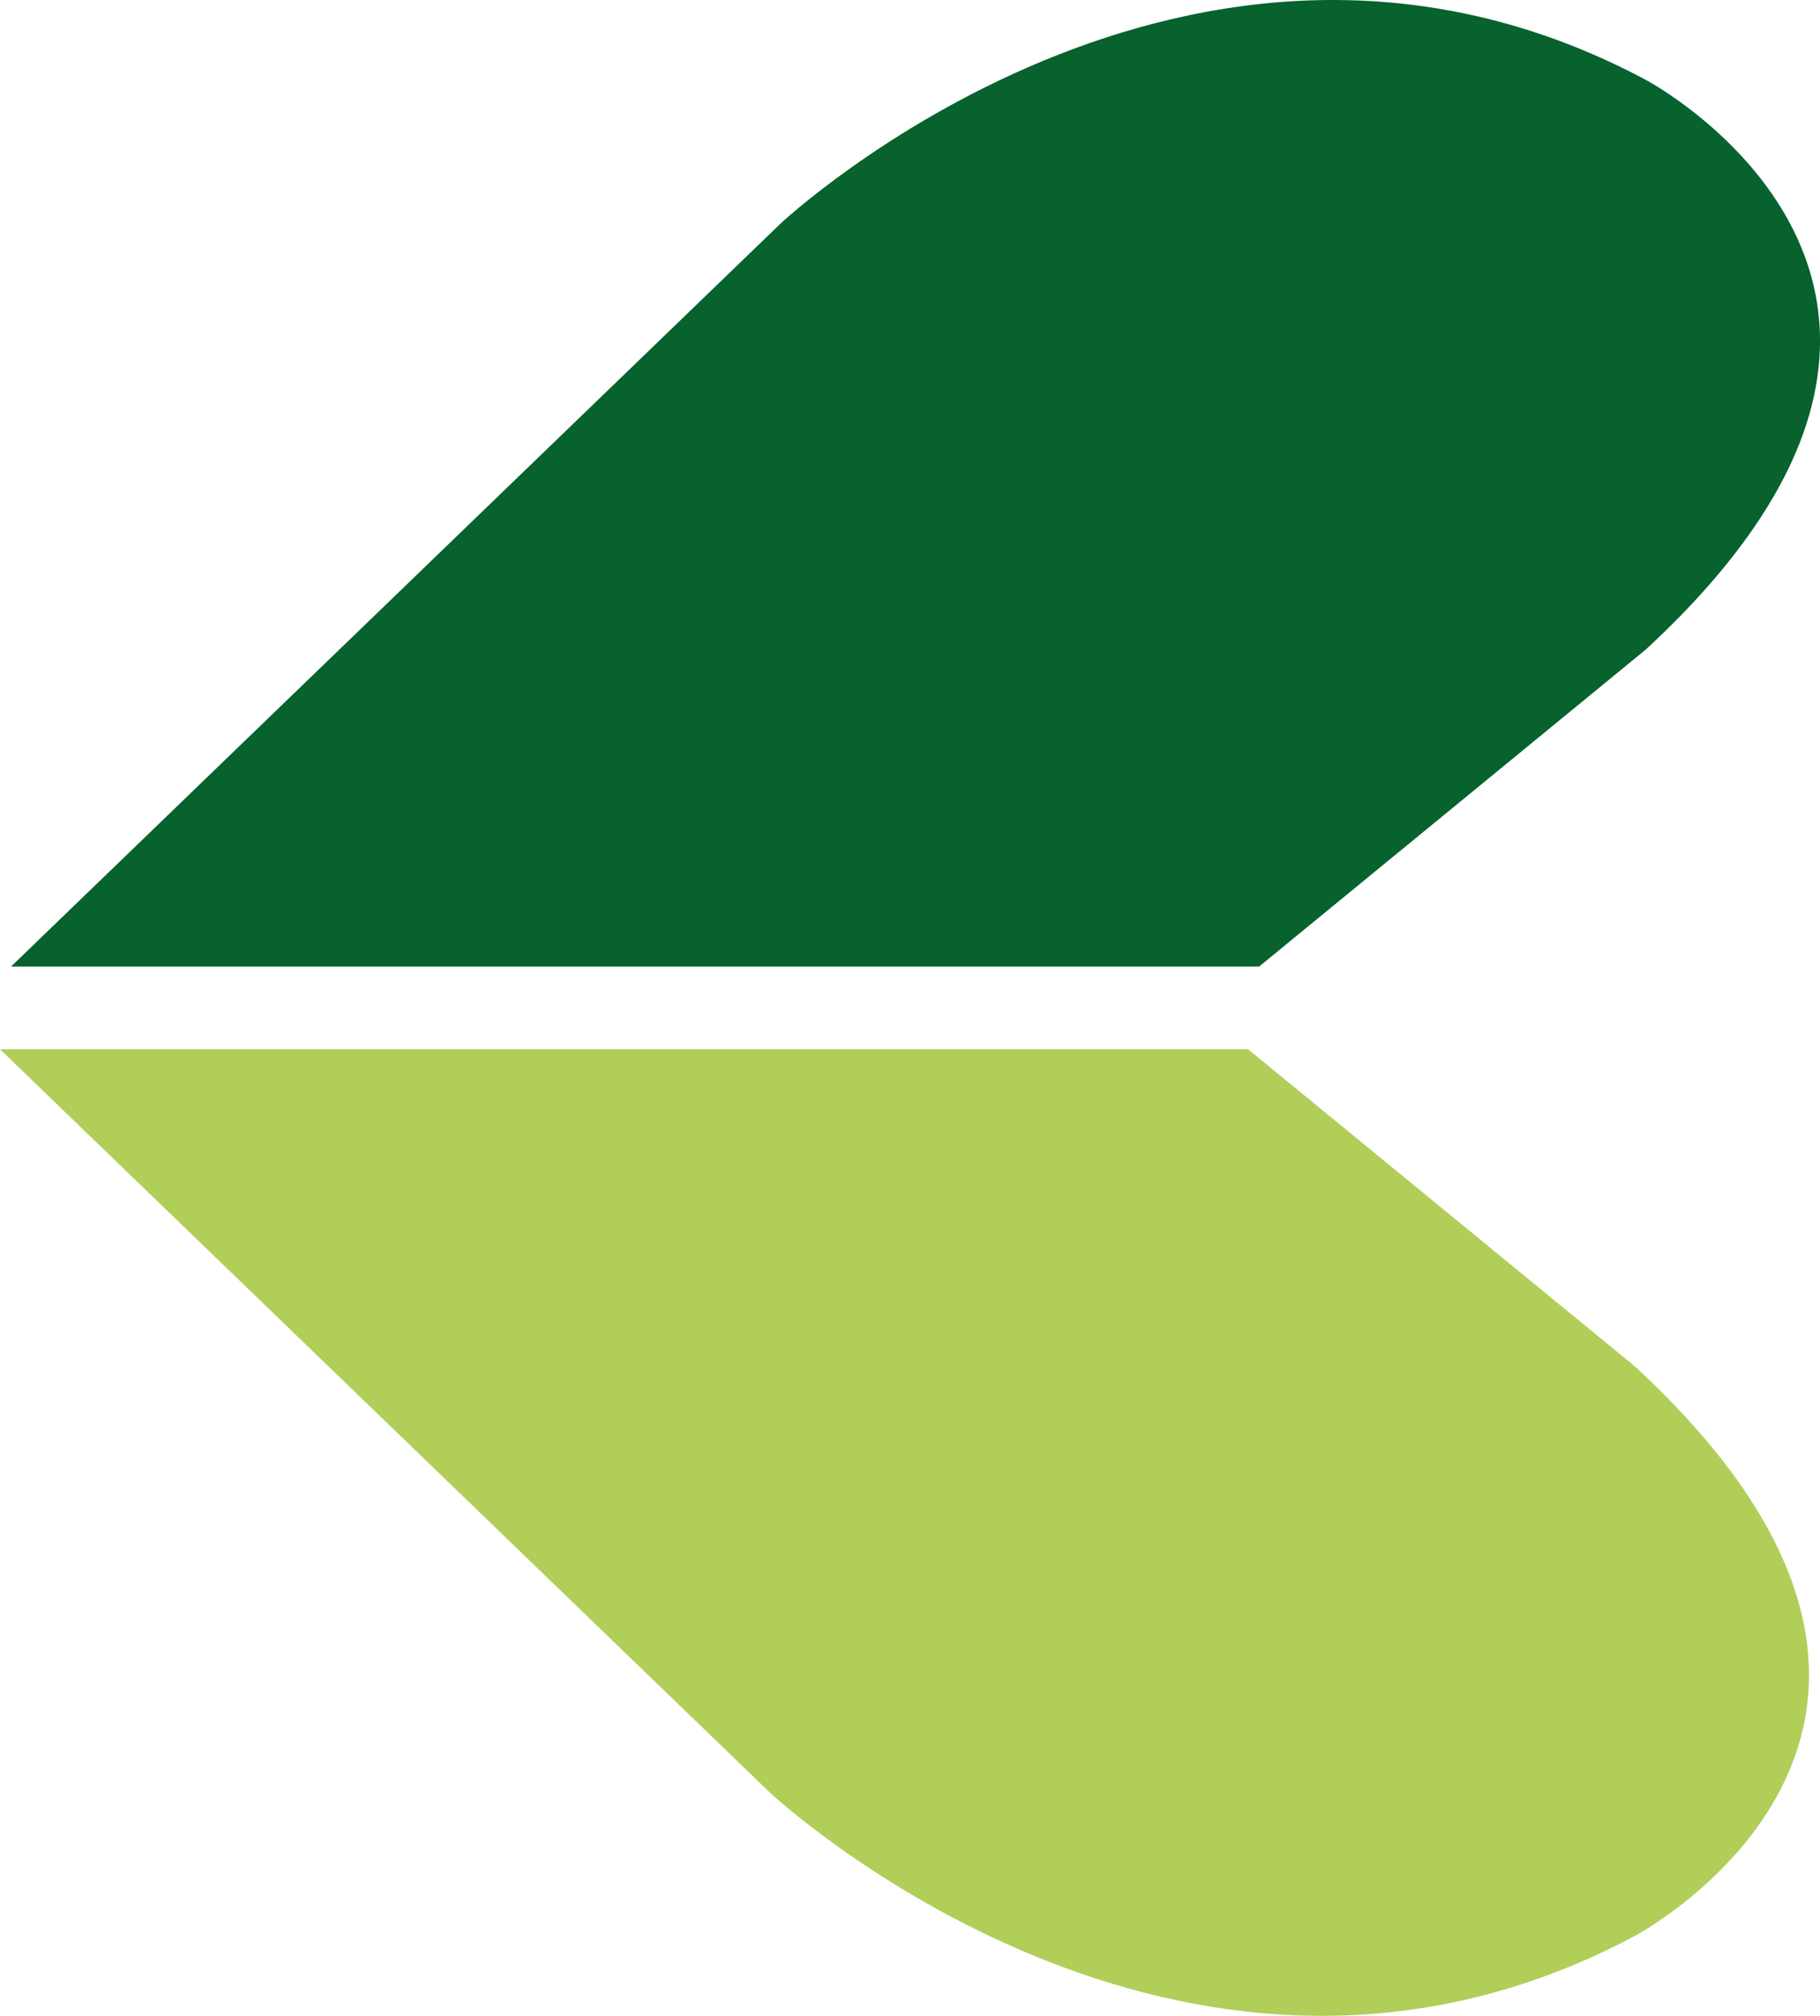
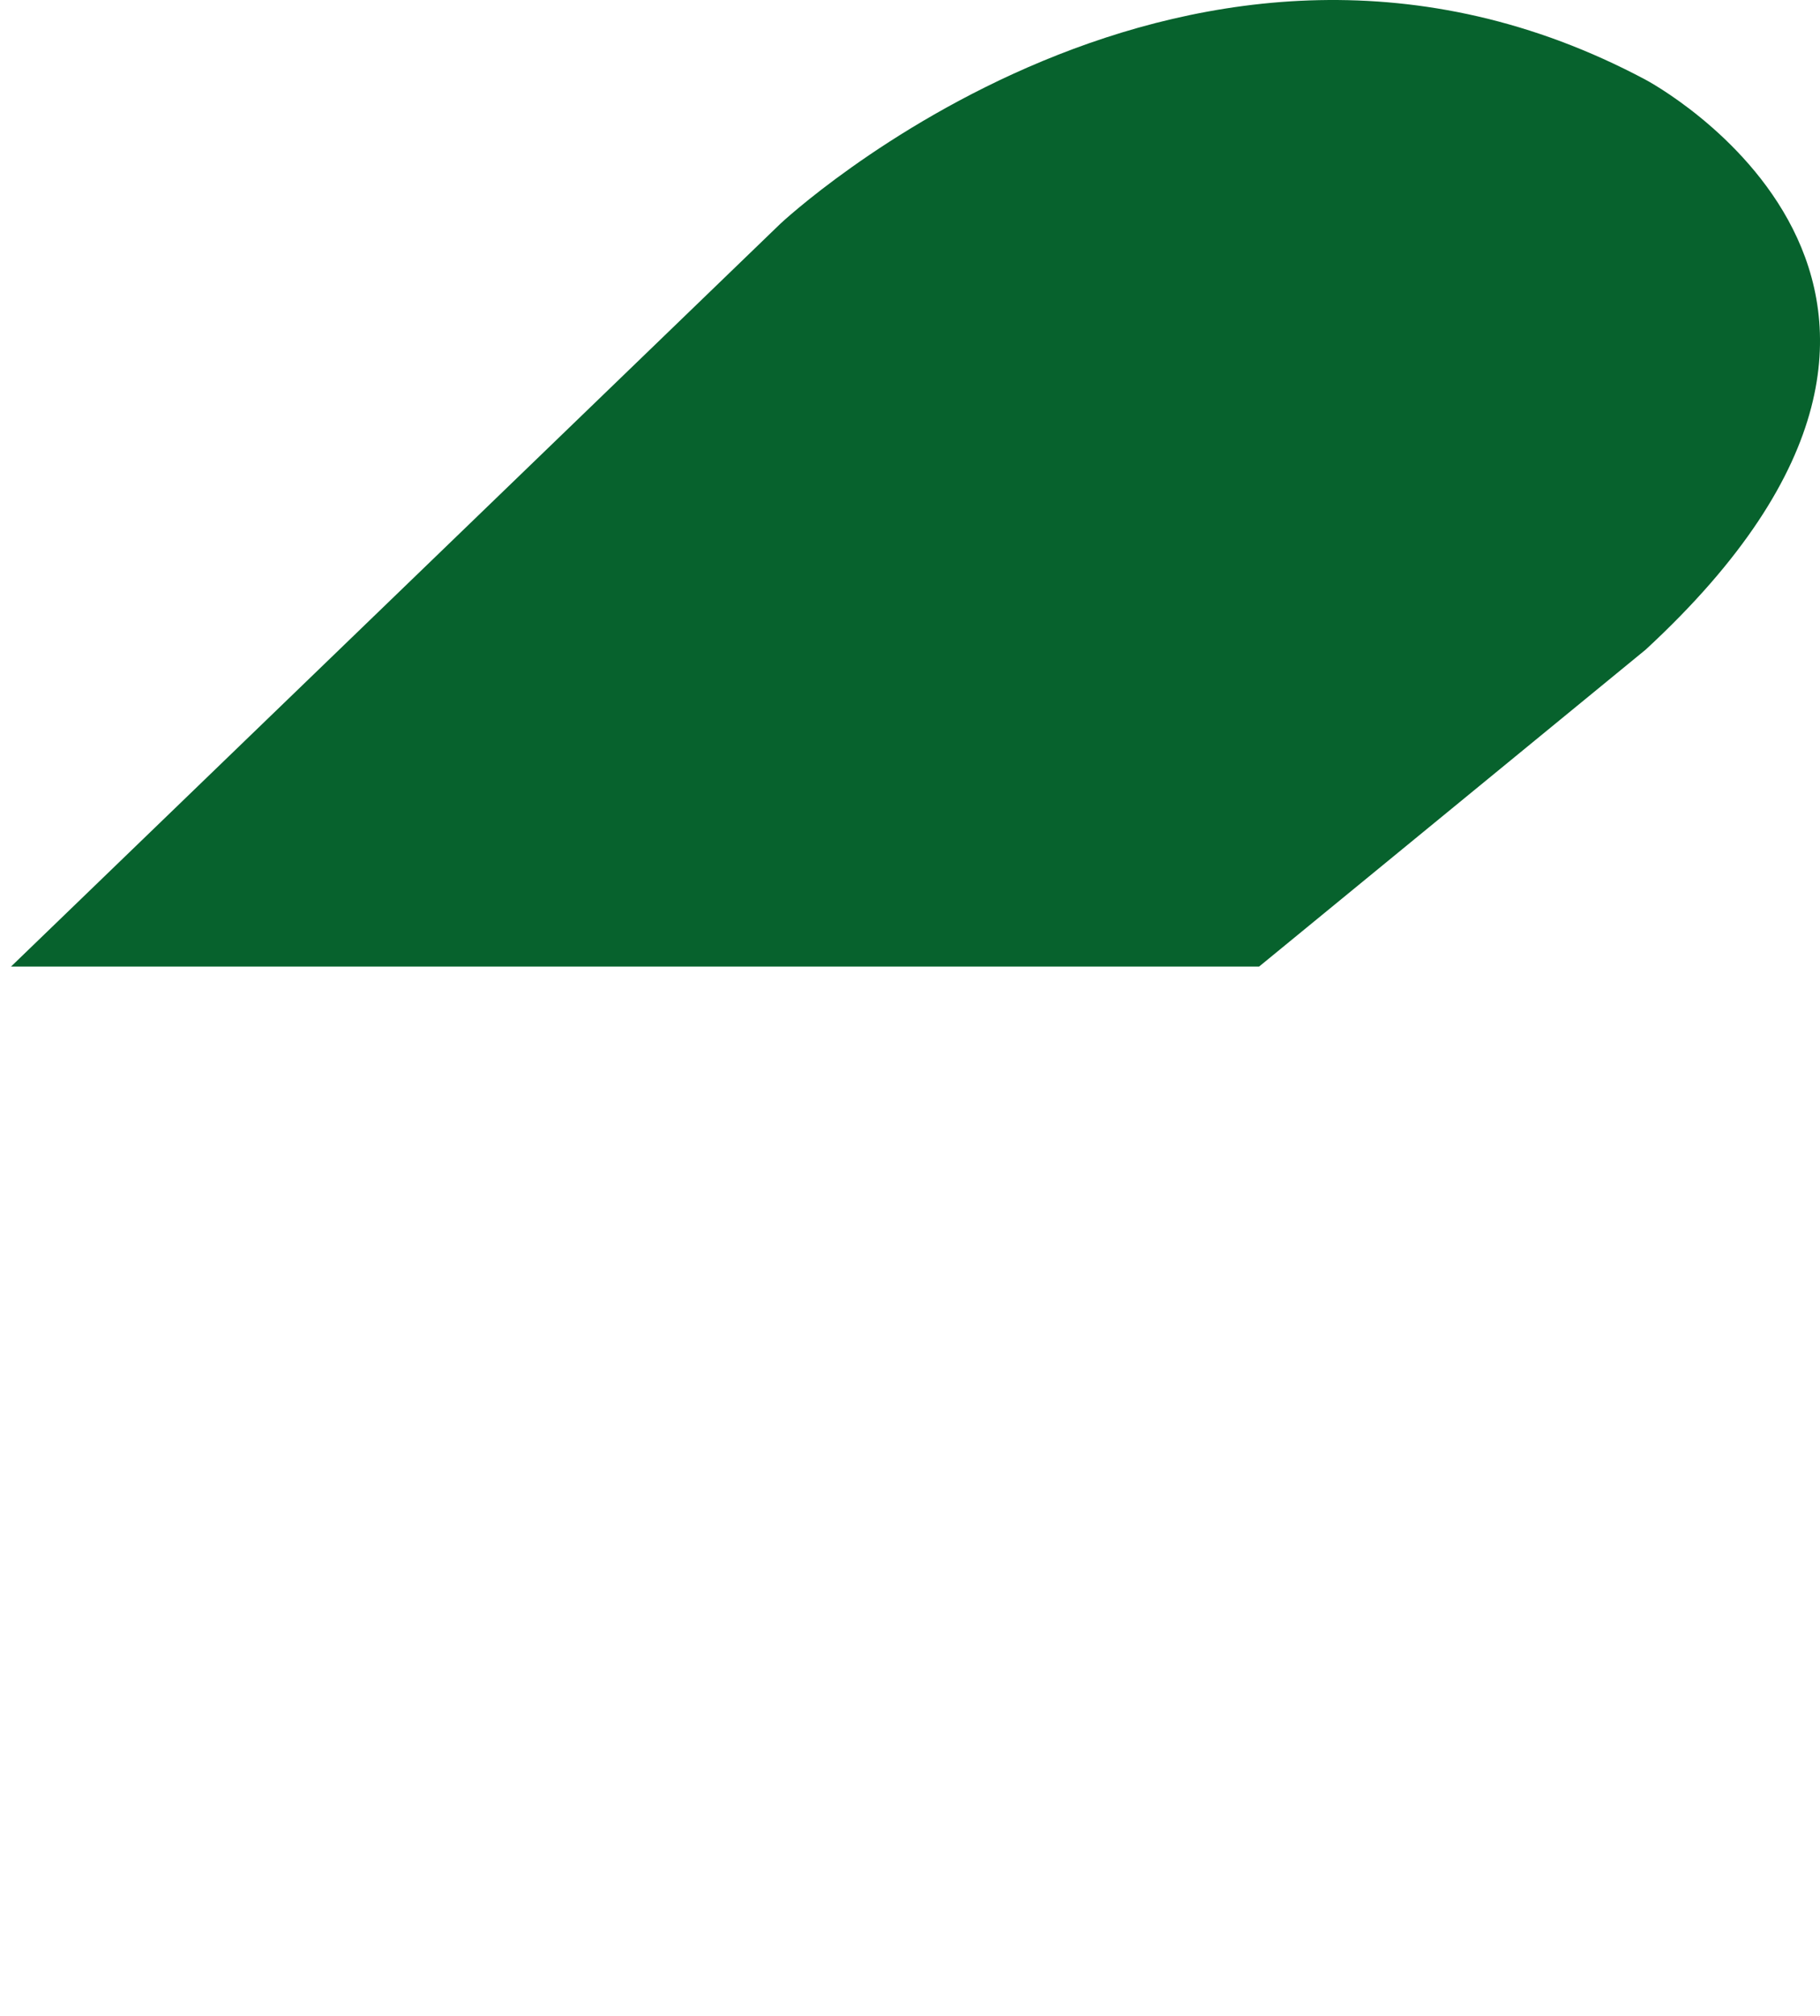
<svg xmlns="http://www.w3.org/2000/svg" data-bbox="0 0 573.124 634.73" viewBox="0 0 573.12 634.73" data-type="color">
  <g>
    <path d="M3.47 304.35 245.75 70.44S375.26-51.11 518.24 25.13c0 0 123.49 65.32 0 179.41l-121.75 99.81H3.47Z" fill="#07622d" data-color="1" />
-     <path d="m0 330.38 242.28 233.91s129.51 121.55 272.49 45.31c0 0 123.49-65.32 0-179.41l-121.75-99.81H0Z" fill="#b1ce58" data-color="2" />
  </g>
</svg>